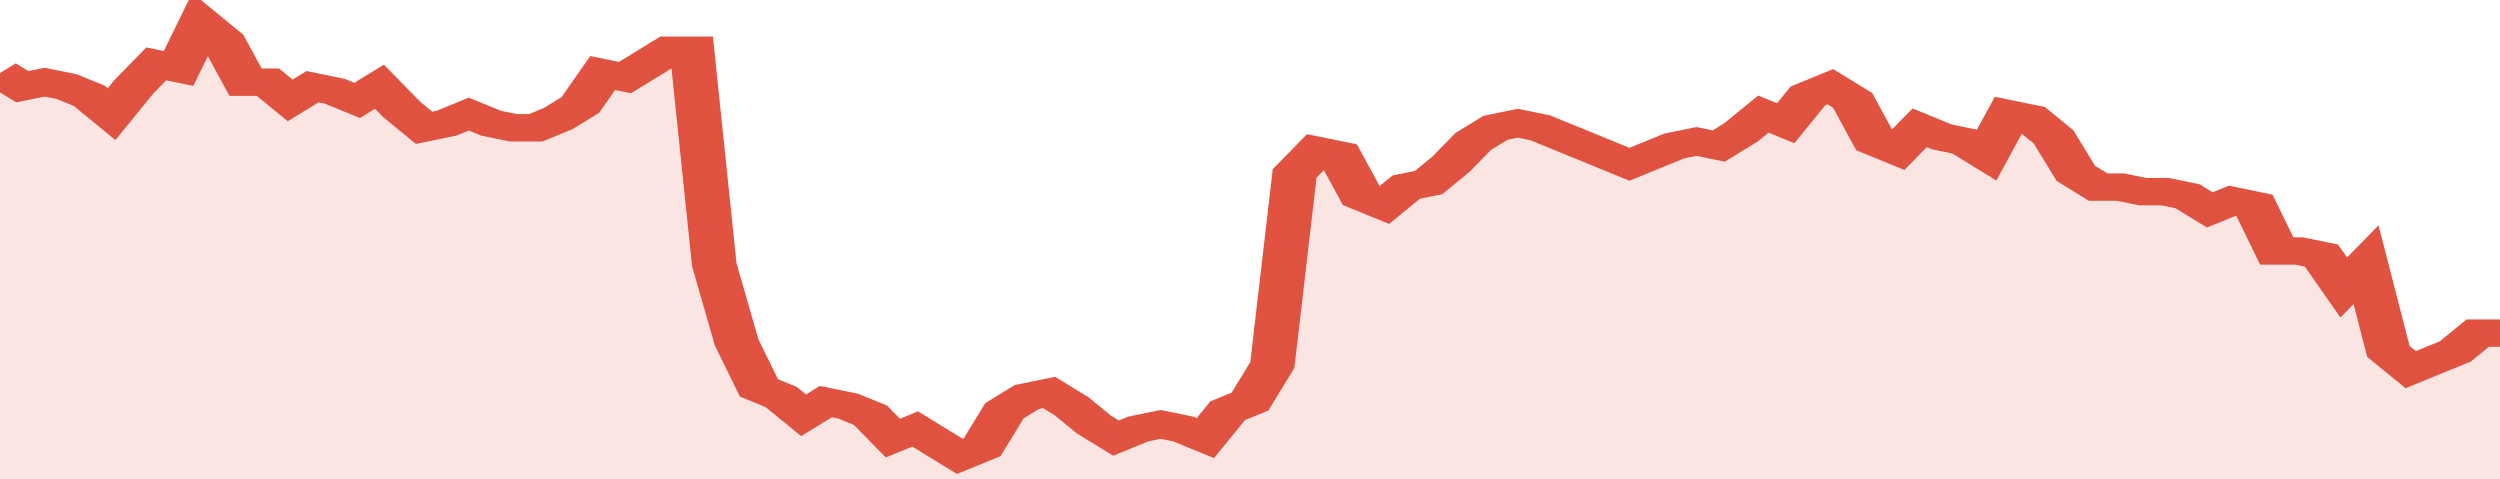
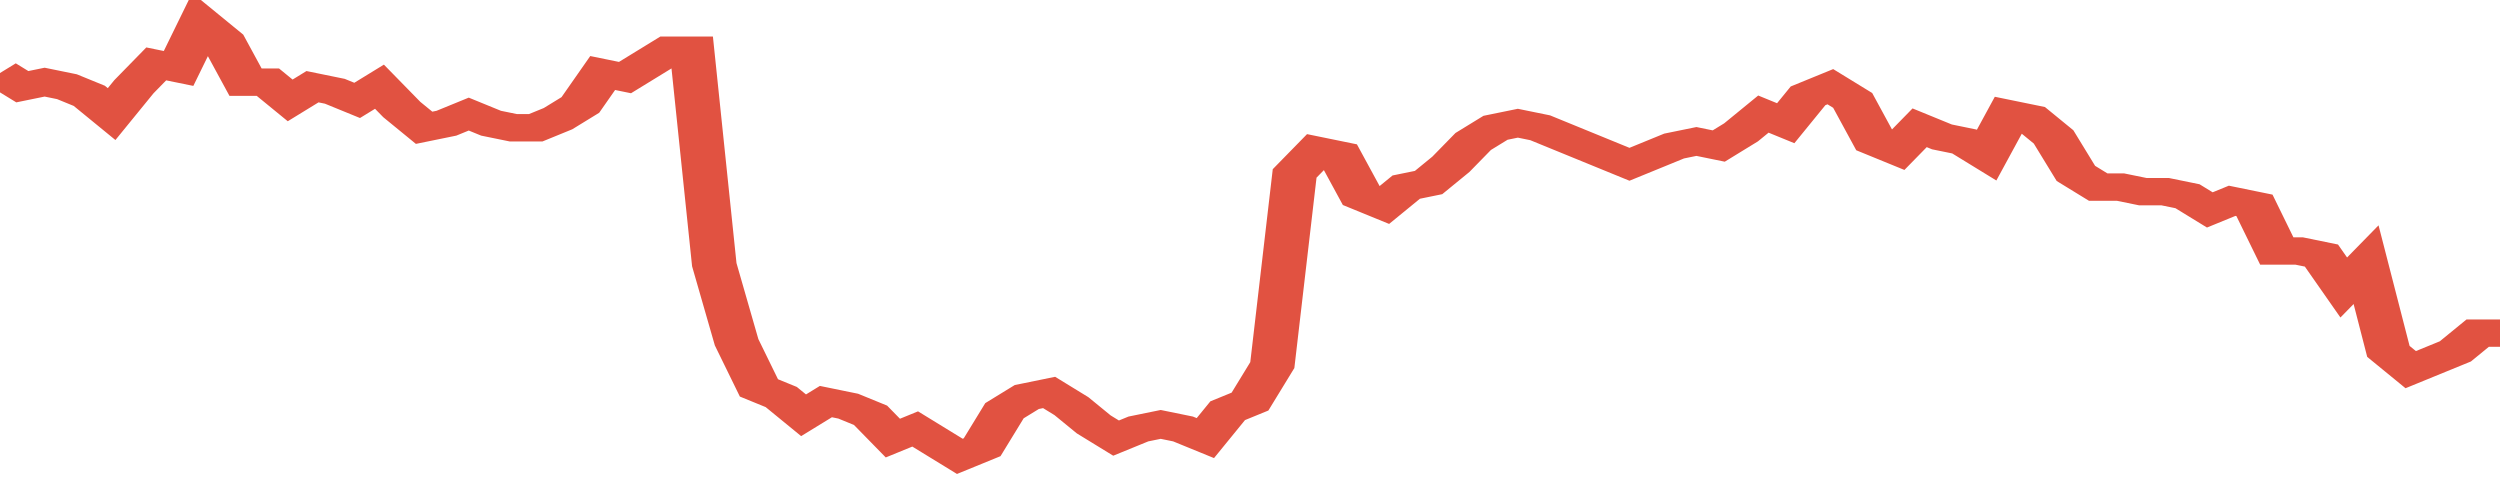
<svg xmlns="http://www.w3.org/2000/svg" viewBox="0 0 336 105" width="120" height="23" preserveAspectRatio="none">
  <polyline fill="none" stroke="#E15241" stroke-width="6" points="0, 16 3, 19 6, 18 9, 19 12, 21 15, 25 18, 19 21, 14 24, 15 27, 5 30, 9 33, 18 36, 18 39, 22 42, 19 45, 20 48, 22 51, 19 54, 24 57, 28 60, 27 63, 25 66, 27 69, 28 72, 28 75, 26 78, 23 81, 16 84, 17 87, 14 90, 11 93, 11 96, 58 99, 75 102, 85 105, 87 108, 91 111, 88 114, 89 117, 91 120, 96 123, 94 126, 97 129, 100 132, 98 135, 90 138, 87 141, 86 144, 89 147, 93 150, 96 153, 94 156, 93 159, 94 162, 96 165, 90 168, 88 171, 80 174, 38 177, 33 180, 34 183, 43 186, 45 189, 41 192, 40 195, 36 198, 31 201, 28 204, 27 207, 28 210, 30 213, 32 216, 34 219, 36 222, 34 225, 32 228, 31 231, 32 234, 29 237, 25 240, 27 243, 21 246, 19 249, 22 252, 31 255, 33 258, 28 261, 30 264, 31 267, 34 270, 25 273, 26 276, 30 279, 38 282, 41 285, 41 288, 42 291, 42 294, 43 297, 46 300, 44 303, 45 306, 55 309, 55 312, 56 315, 63 318, 58 321, 77 324, 81 327, 79 330, 77 333, 73 336, 73 336, 73 "> </polyline>
-   <polygon fill="#E15241" opacity="0.15" points="0, 105 0, 16 3, 19 6, 18 9, 19 12, 21 15, 25 18, 19 21, 14 24, 15 27, 5 30, 9 33, 18 36, 18 39, 22 42, 19 45, 20 48, 22 51, 19 54, 24 57, 28 60, 27 63, 25 66, 27 69, 28 72, 28 75, 26 78, 23 81, 16 84, 17 87, 14 90, 11 93, 11 96, 58 99, 75 102, 85 105, 87 108, 91 111, 88 114, 89 117, 91 120, 96 123, 94 126, 97 129, 100 132, 98 135, 90 138, 87 141, 86 144, 89 147, 93 150, 96 153, 94 156, 93 159, 94 162, 96 165, 90 168, 88 171, 80 174, 38 177, 33 180, 34 183, 43 186, 45 189, 41 192, 40 195, 36 198, 31 201, 28 204, 27 207, 28 210, 30 213, 32 216, 34 219, 36 222, 34 225, 32 228, 31 231, 32 234, 29 237, 25 240, 27 243, 21 246, 19 249, 22 252, 31 255, 33 258, 28 261, 30 264, 31 267, 34 270, 25 273, 26 276, 30 279, 38 282, 41 285, 41 288, 42 291, 42 294, 43 297, 46 300, 44 303, 45 306, 55 309, 55 312, 56 315, 63 318, 58 321, 77 324, 81 327, 79 330, 77 333, 73 336, 73 336, 105 " />
</svg>